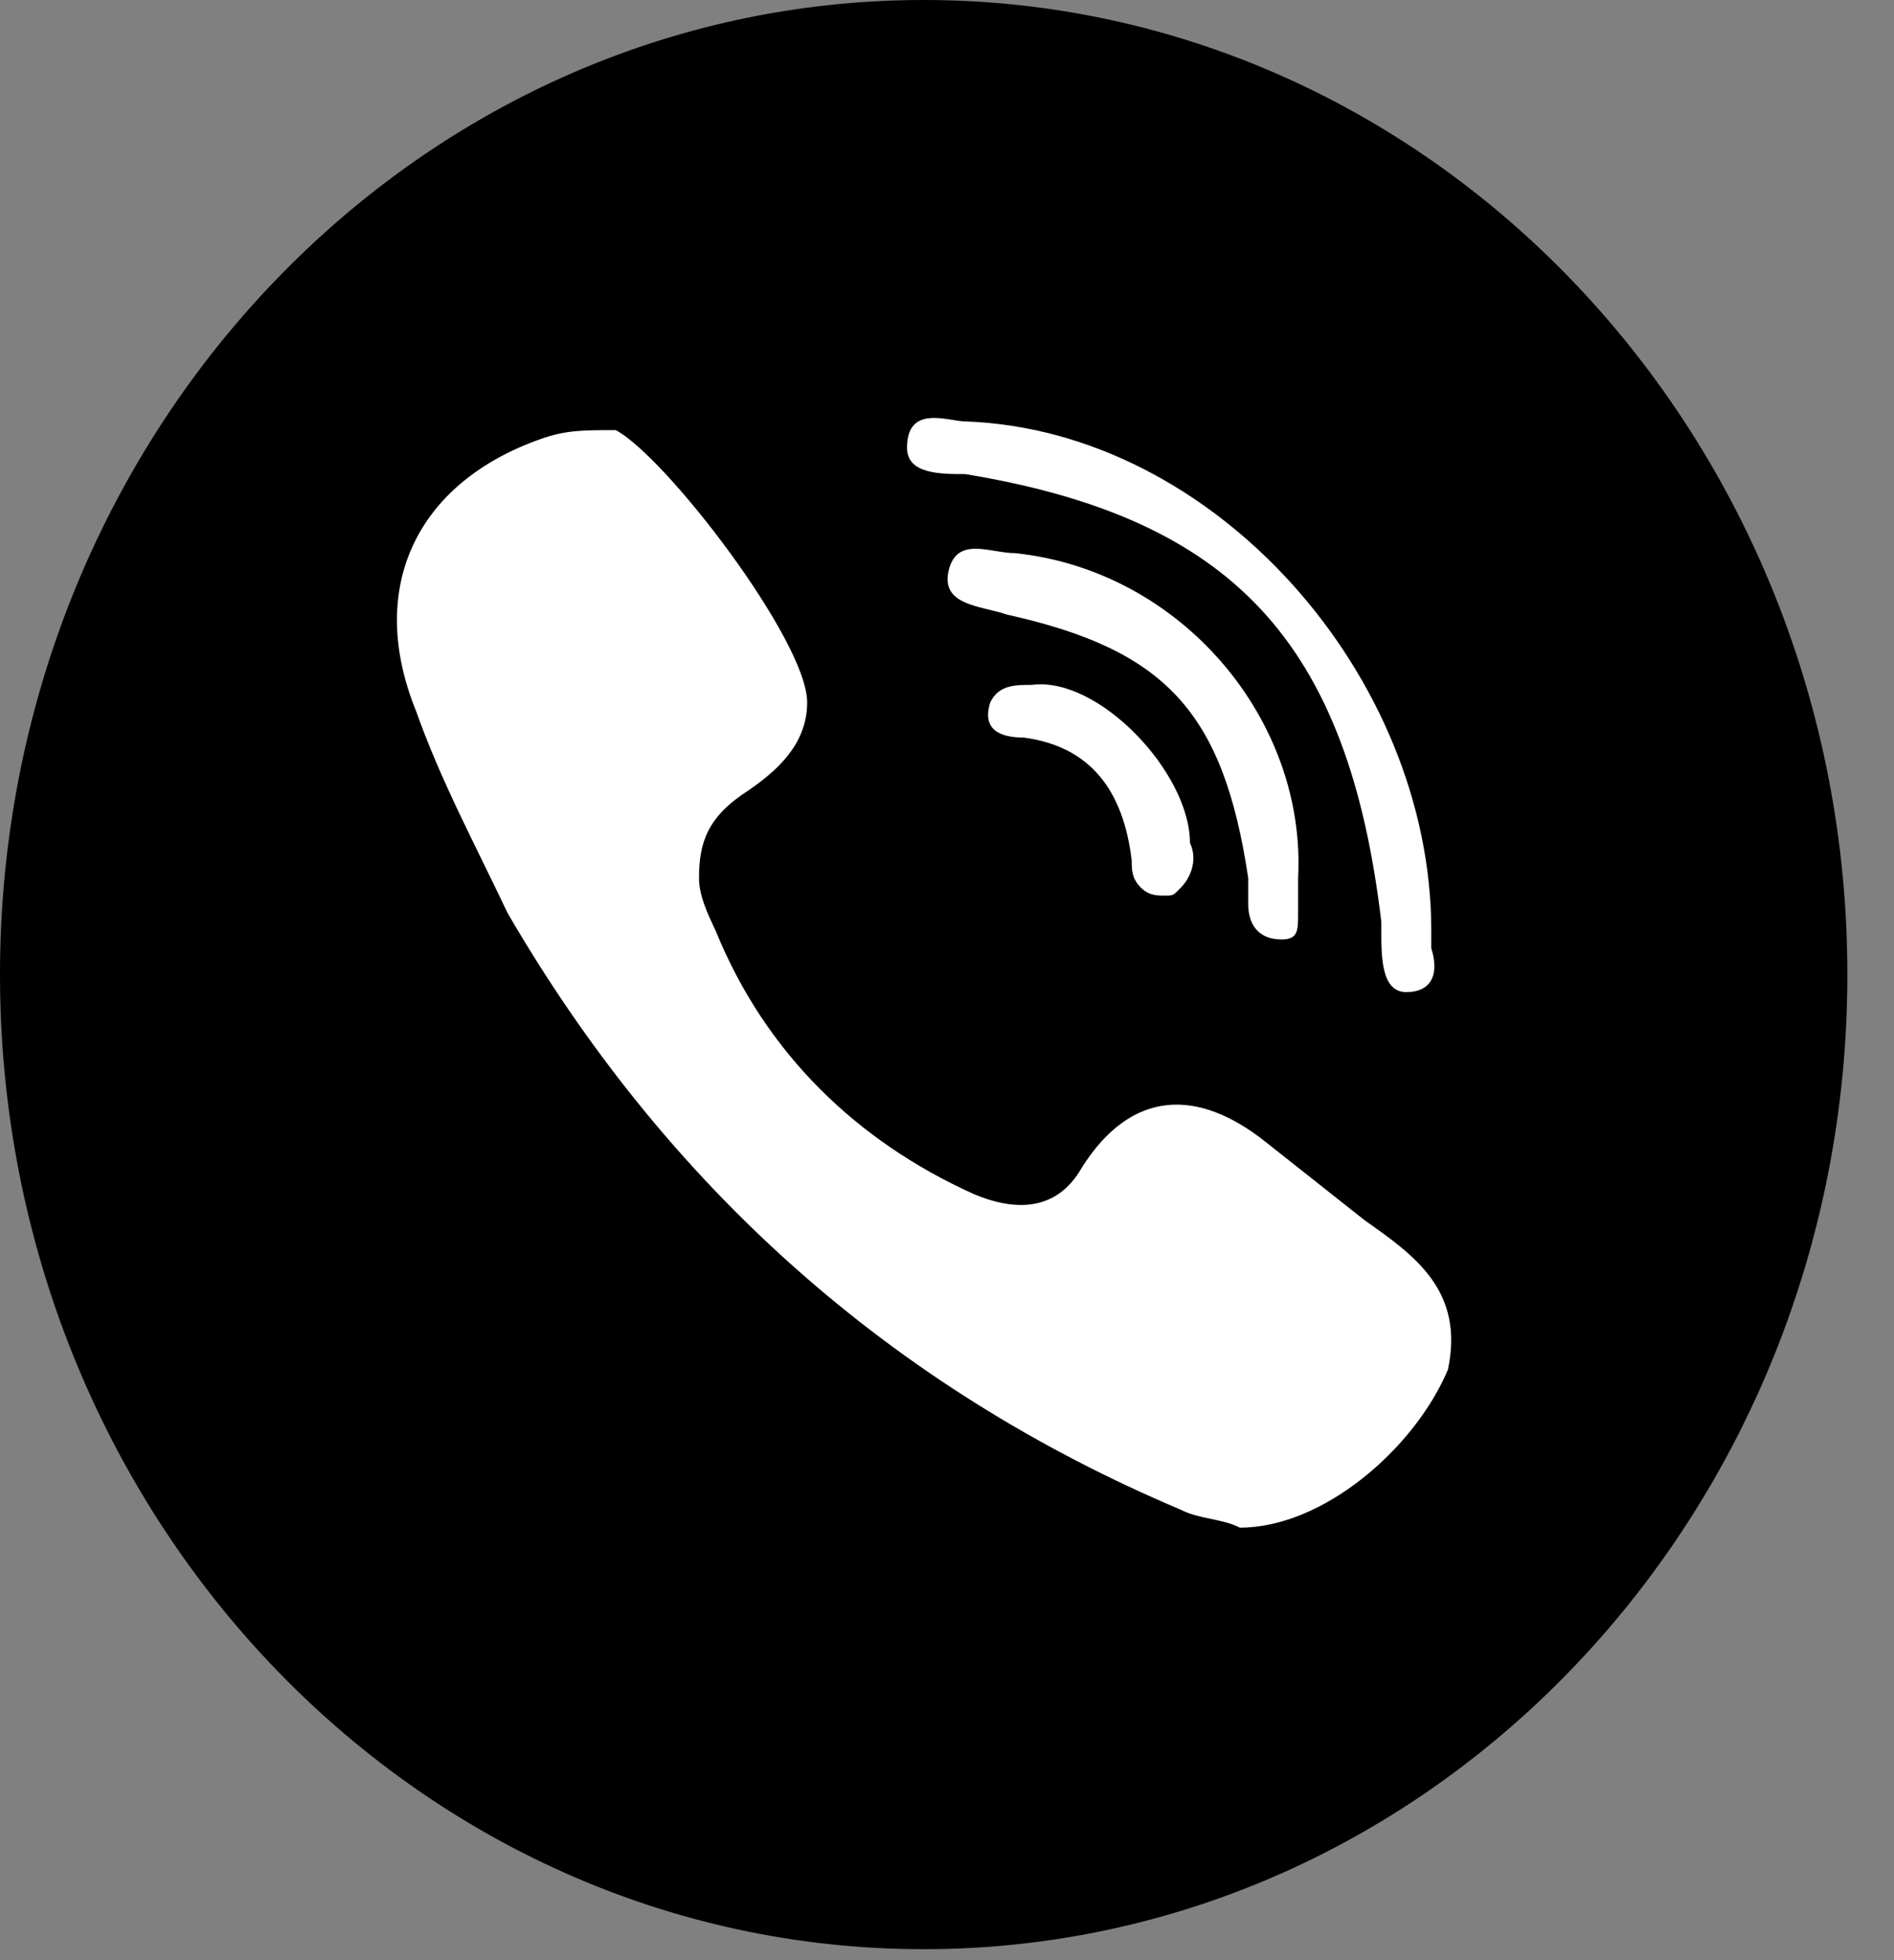
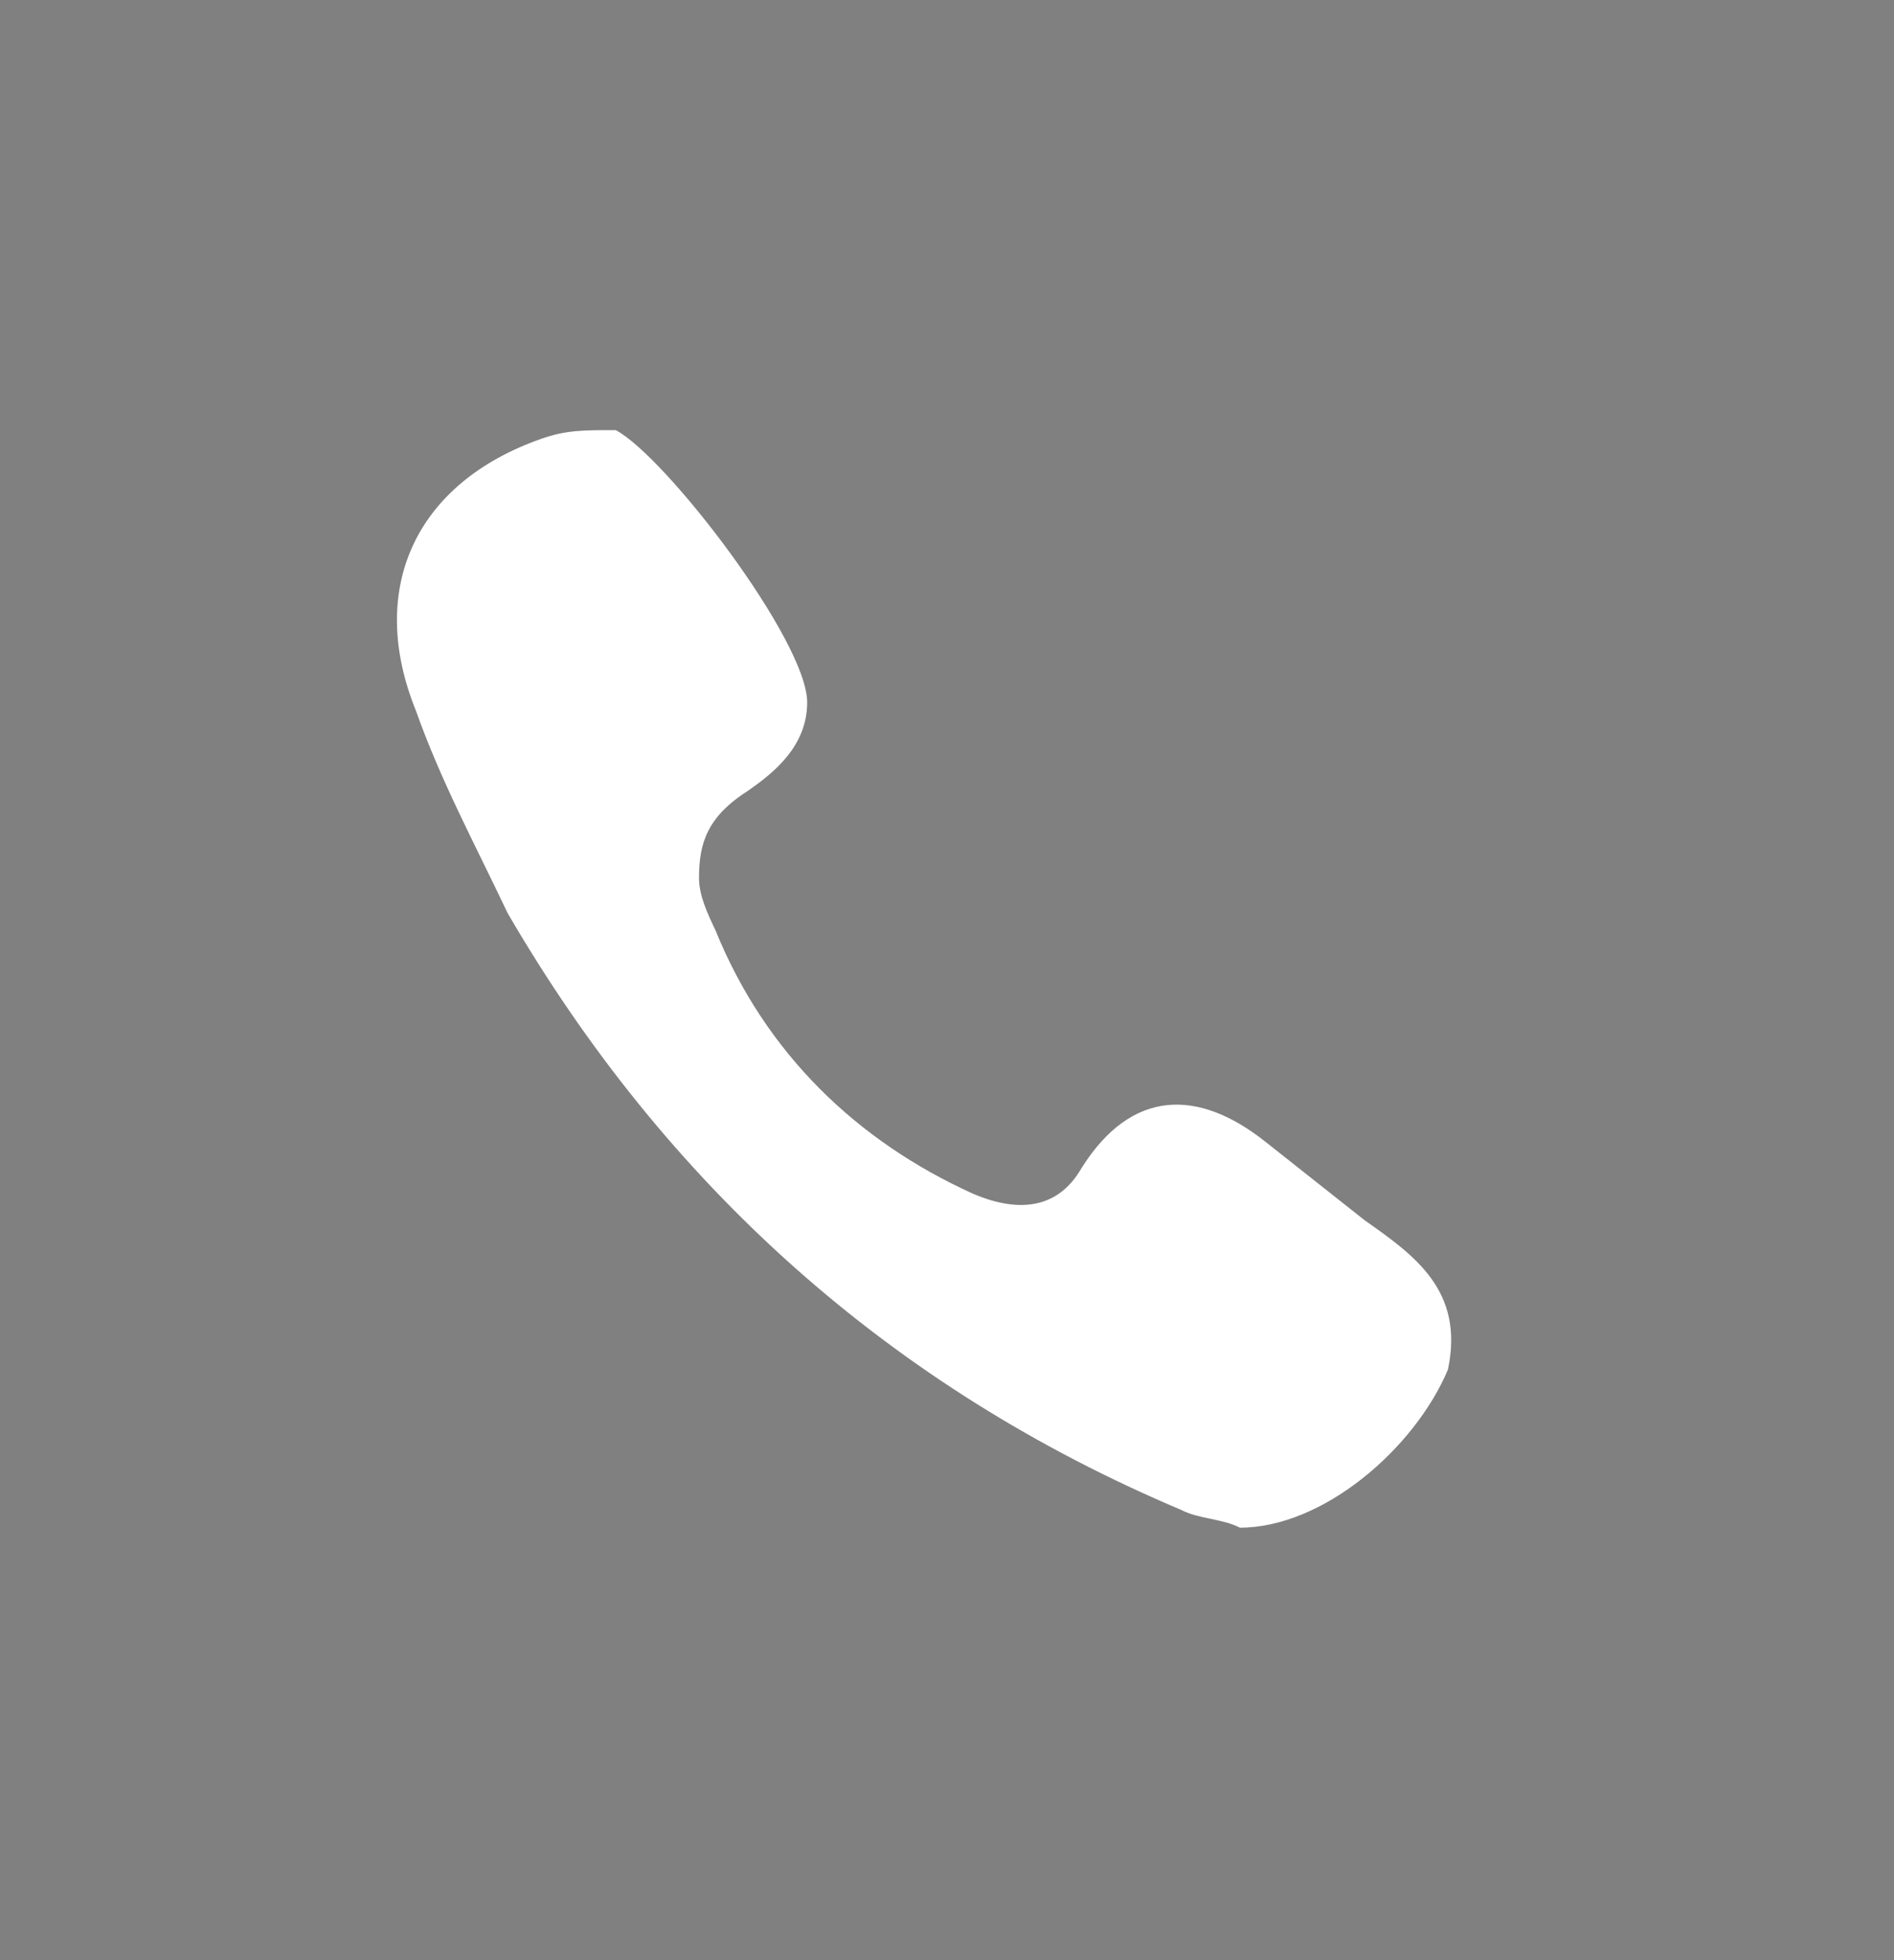
<svg xmlns="http://www.w3.org/2000/svg" width="29" height="30" viewBox="0 0 29 30" fill="none">
  <rect x="0" y="0" width="29" height="30" fill="#808080" stroke="none" />
-   <path d="M14.143 29.832C21.954 29.832 28.286 23.154 28.286 14.916C28.286 6.678 21.954 0 14.143 0C6.332 0 0 6.678 0 14.916C0 23.154 6.332 29.832 14.143 29.832Z" fill="black" />
-   <path d="M14.78 7.256C18.857 7.928 20.64 9.809 21.15 14.109C21.15 14.109 21.15 14.109 21.15 14.243C21.15 14.646 21.15 15.184 21.532 15.184C21.915 15.184 22.042 14.915 21.915 14.512C21.915 14.378 21.915 14.243 21.915 14.243C21.915 10.347 18.602 6.584 14.78 6.45C14.525 6.45 13.888 6.181 13.888 6.853C13.888 7.256 14.397 7.256 14.78 7.256Z" fill="white" />
-   <path d="M15.544 8.466C15.162 8.466 14.652 8.197 14.525 8.734C14.398 9.272 15.034 9.272 15.417 9.406C17.838 9.944 18.73 10.884 19.112 13.438C19.112 13.572 19.112 13.706 19.112 13.841C19.112 14.11 19.239 14.378 19.621 14.378C19.876 14.378 19.876 14.244 19.876 13.975C19.876 13.841 19.876 13.572 19.876 13.438C20.004 11.019 18.092 8.734 15.544 8.466Z" fill="white" />
-   <path d="M15.799 10.482C15.544 10.482 15.29 10.482 15.162 10.751C15.035 11.154 15.29 11.288 15.672 11.288C16.691 11.422 17.201 12.094 17.328 13.169C17.328 13.304 17.328 13.438 17.456 13.572C17.583 13.707 17.71 13.707 17.838 13.707C17.965 13.707 17.965 13.707 18.093 13.572C18.22 13.438 18.347 13.169 18.22 12.9C18.22 11.825 16.818 10.347 15.799 10.482Z" fill="white" />
  <path d="M20.896 18.677C20.386 18.274 19.876 17.871 19.367 17.468C18.347 16.662 17.328 16.662 16.564 17.871C16.181 18.543 15.544 18.543 14.907 18.274C13.123 17.468 11.722 16.124 10.957 14.243C10.83 13.974 10.703 13.706 10.703 13.437C10.703 12.899 10.83 12.496 11.467 12.093C11.849 11.824 12.359 11.421 12.359 10.749C12.359 9.809 10.193 6.987 9.428 6.583C8.919 6.583 8.664 6.583 8.282 6.718C6.371 7.39 5.606 9.002 6.371 10.884C6.753 11.959 7.262 12.899 7.772 13.974C10.193 18.14 13.633 21.231 18.093 23.112C18.347 23.246 18.73 23.246 18.984 23.381C20.259 23.381 21.66 22.171 22.17 20.962C22.425 19.753 21.66 19.215 20.896 18.677Z" fill="white" />
</svg>